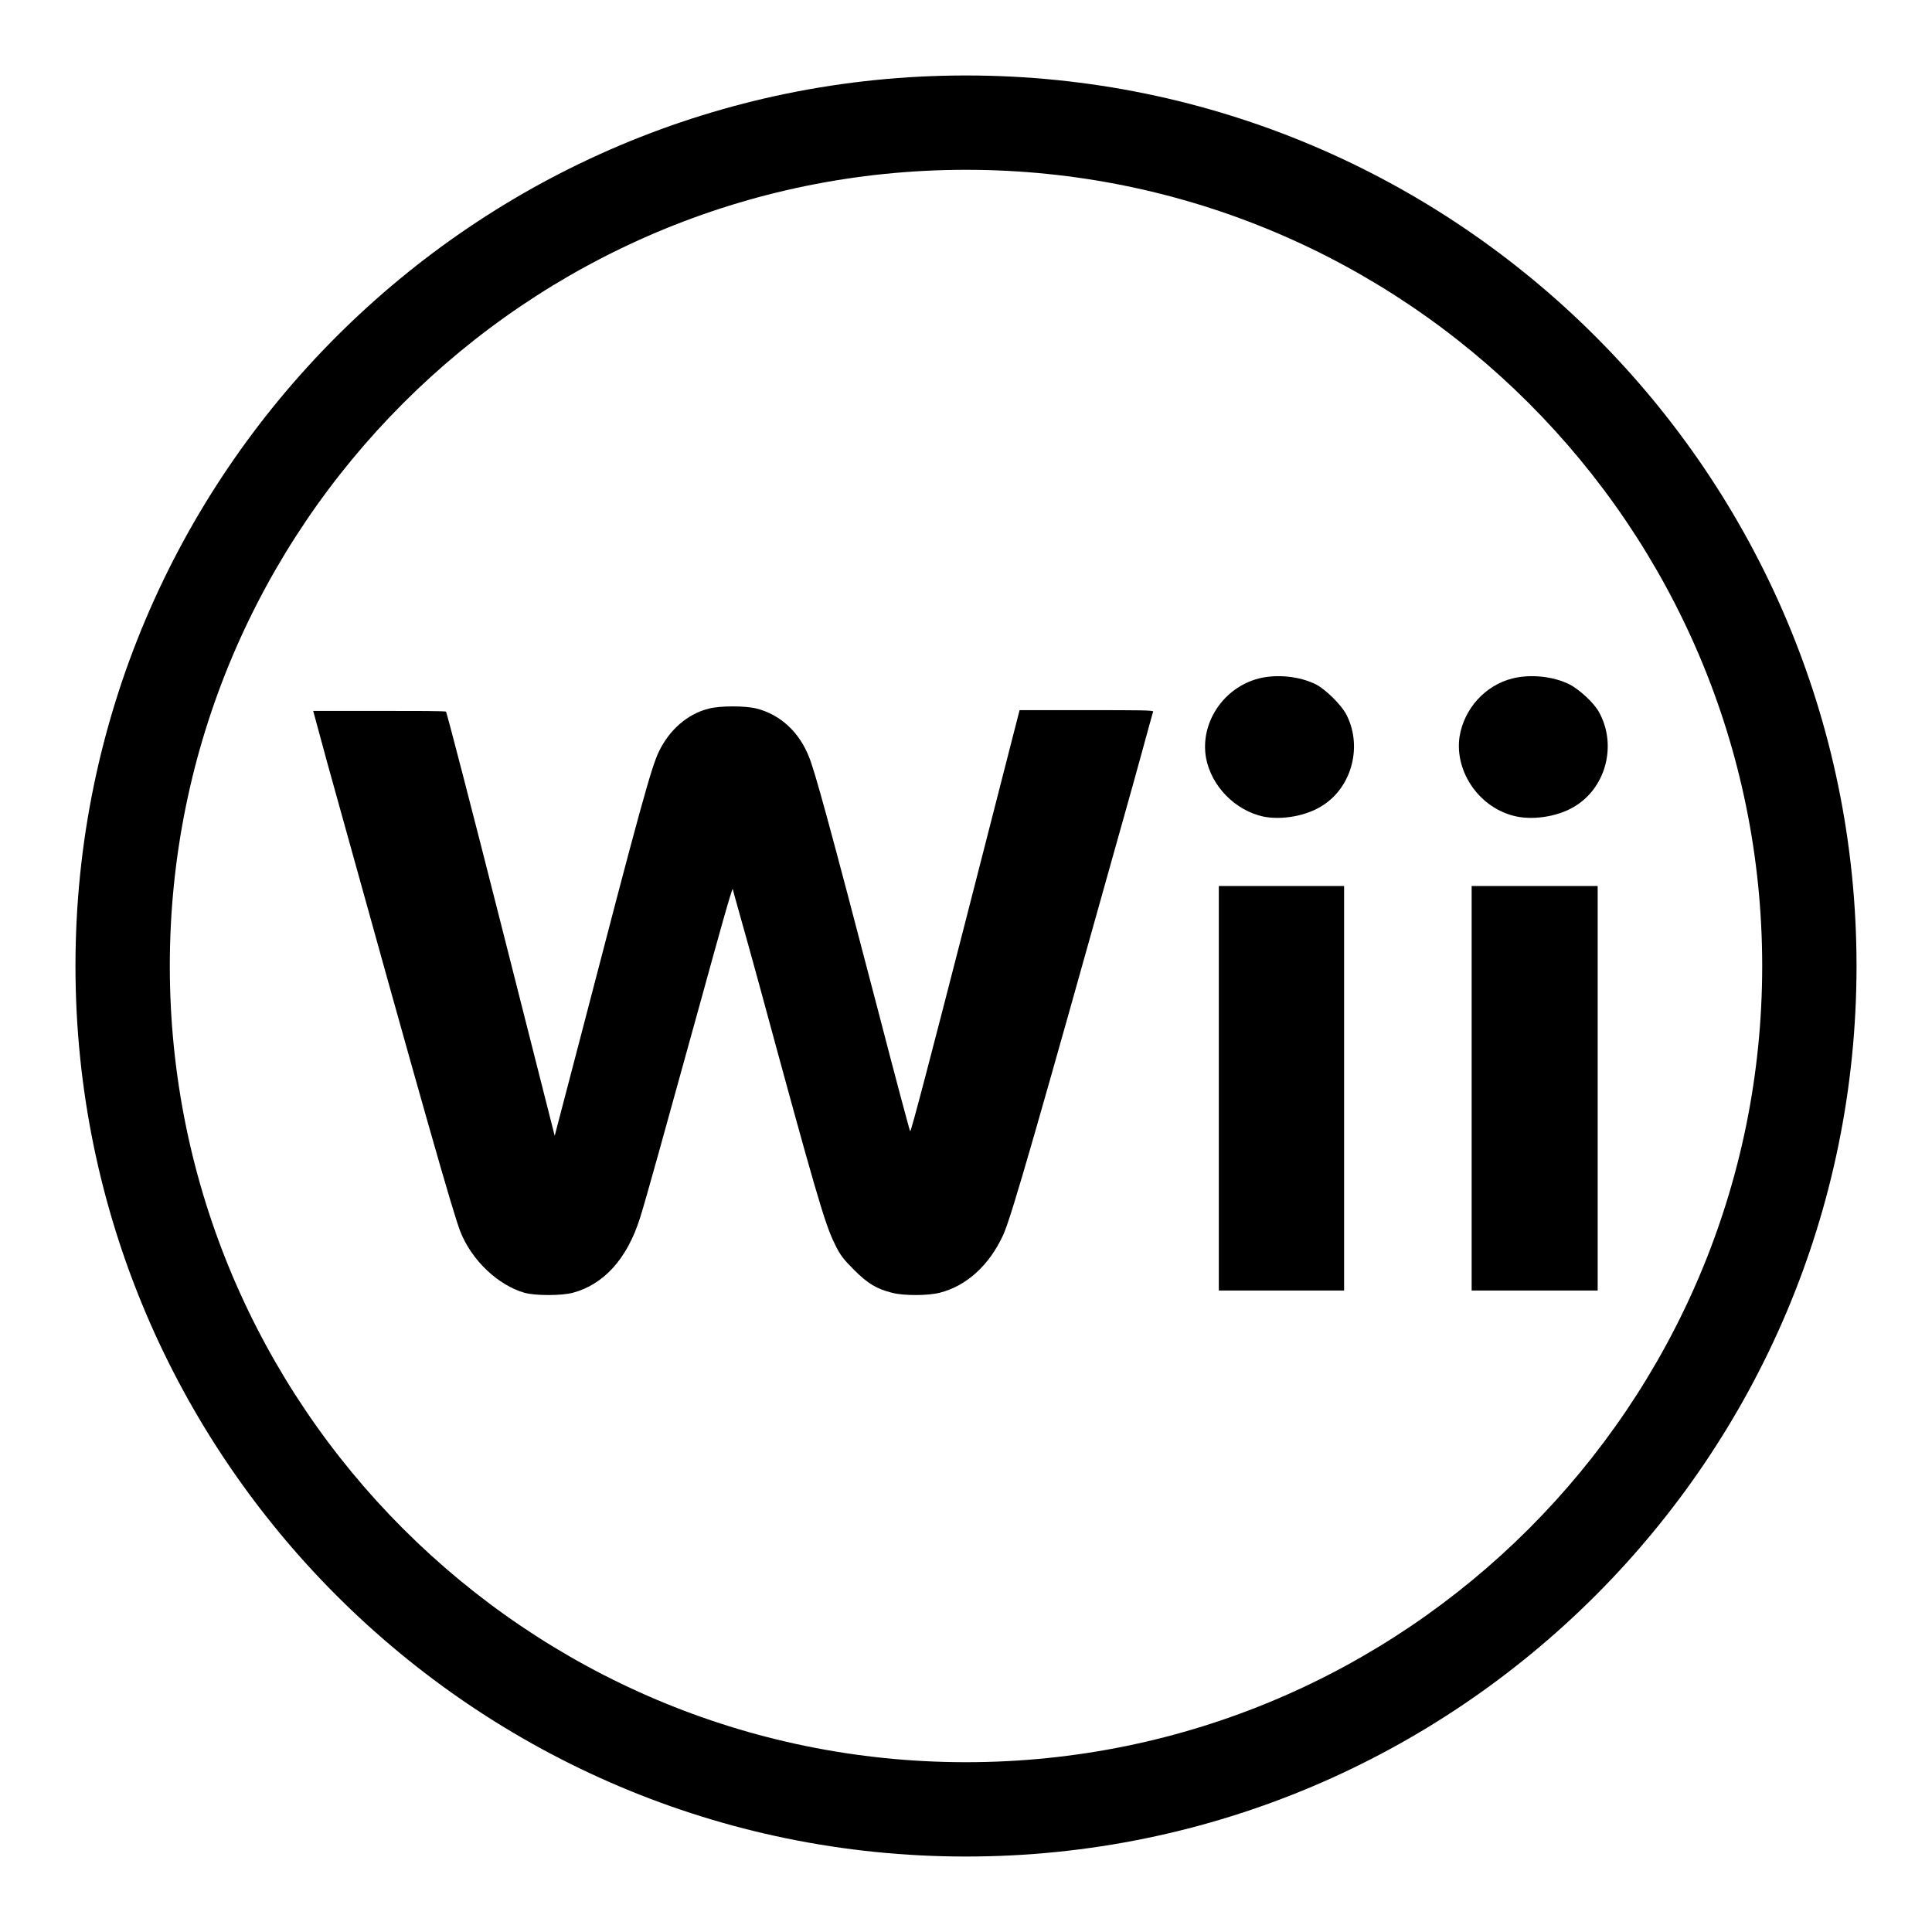
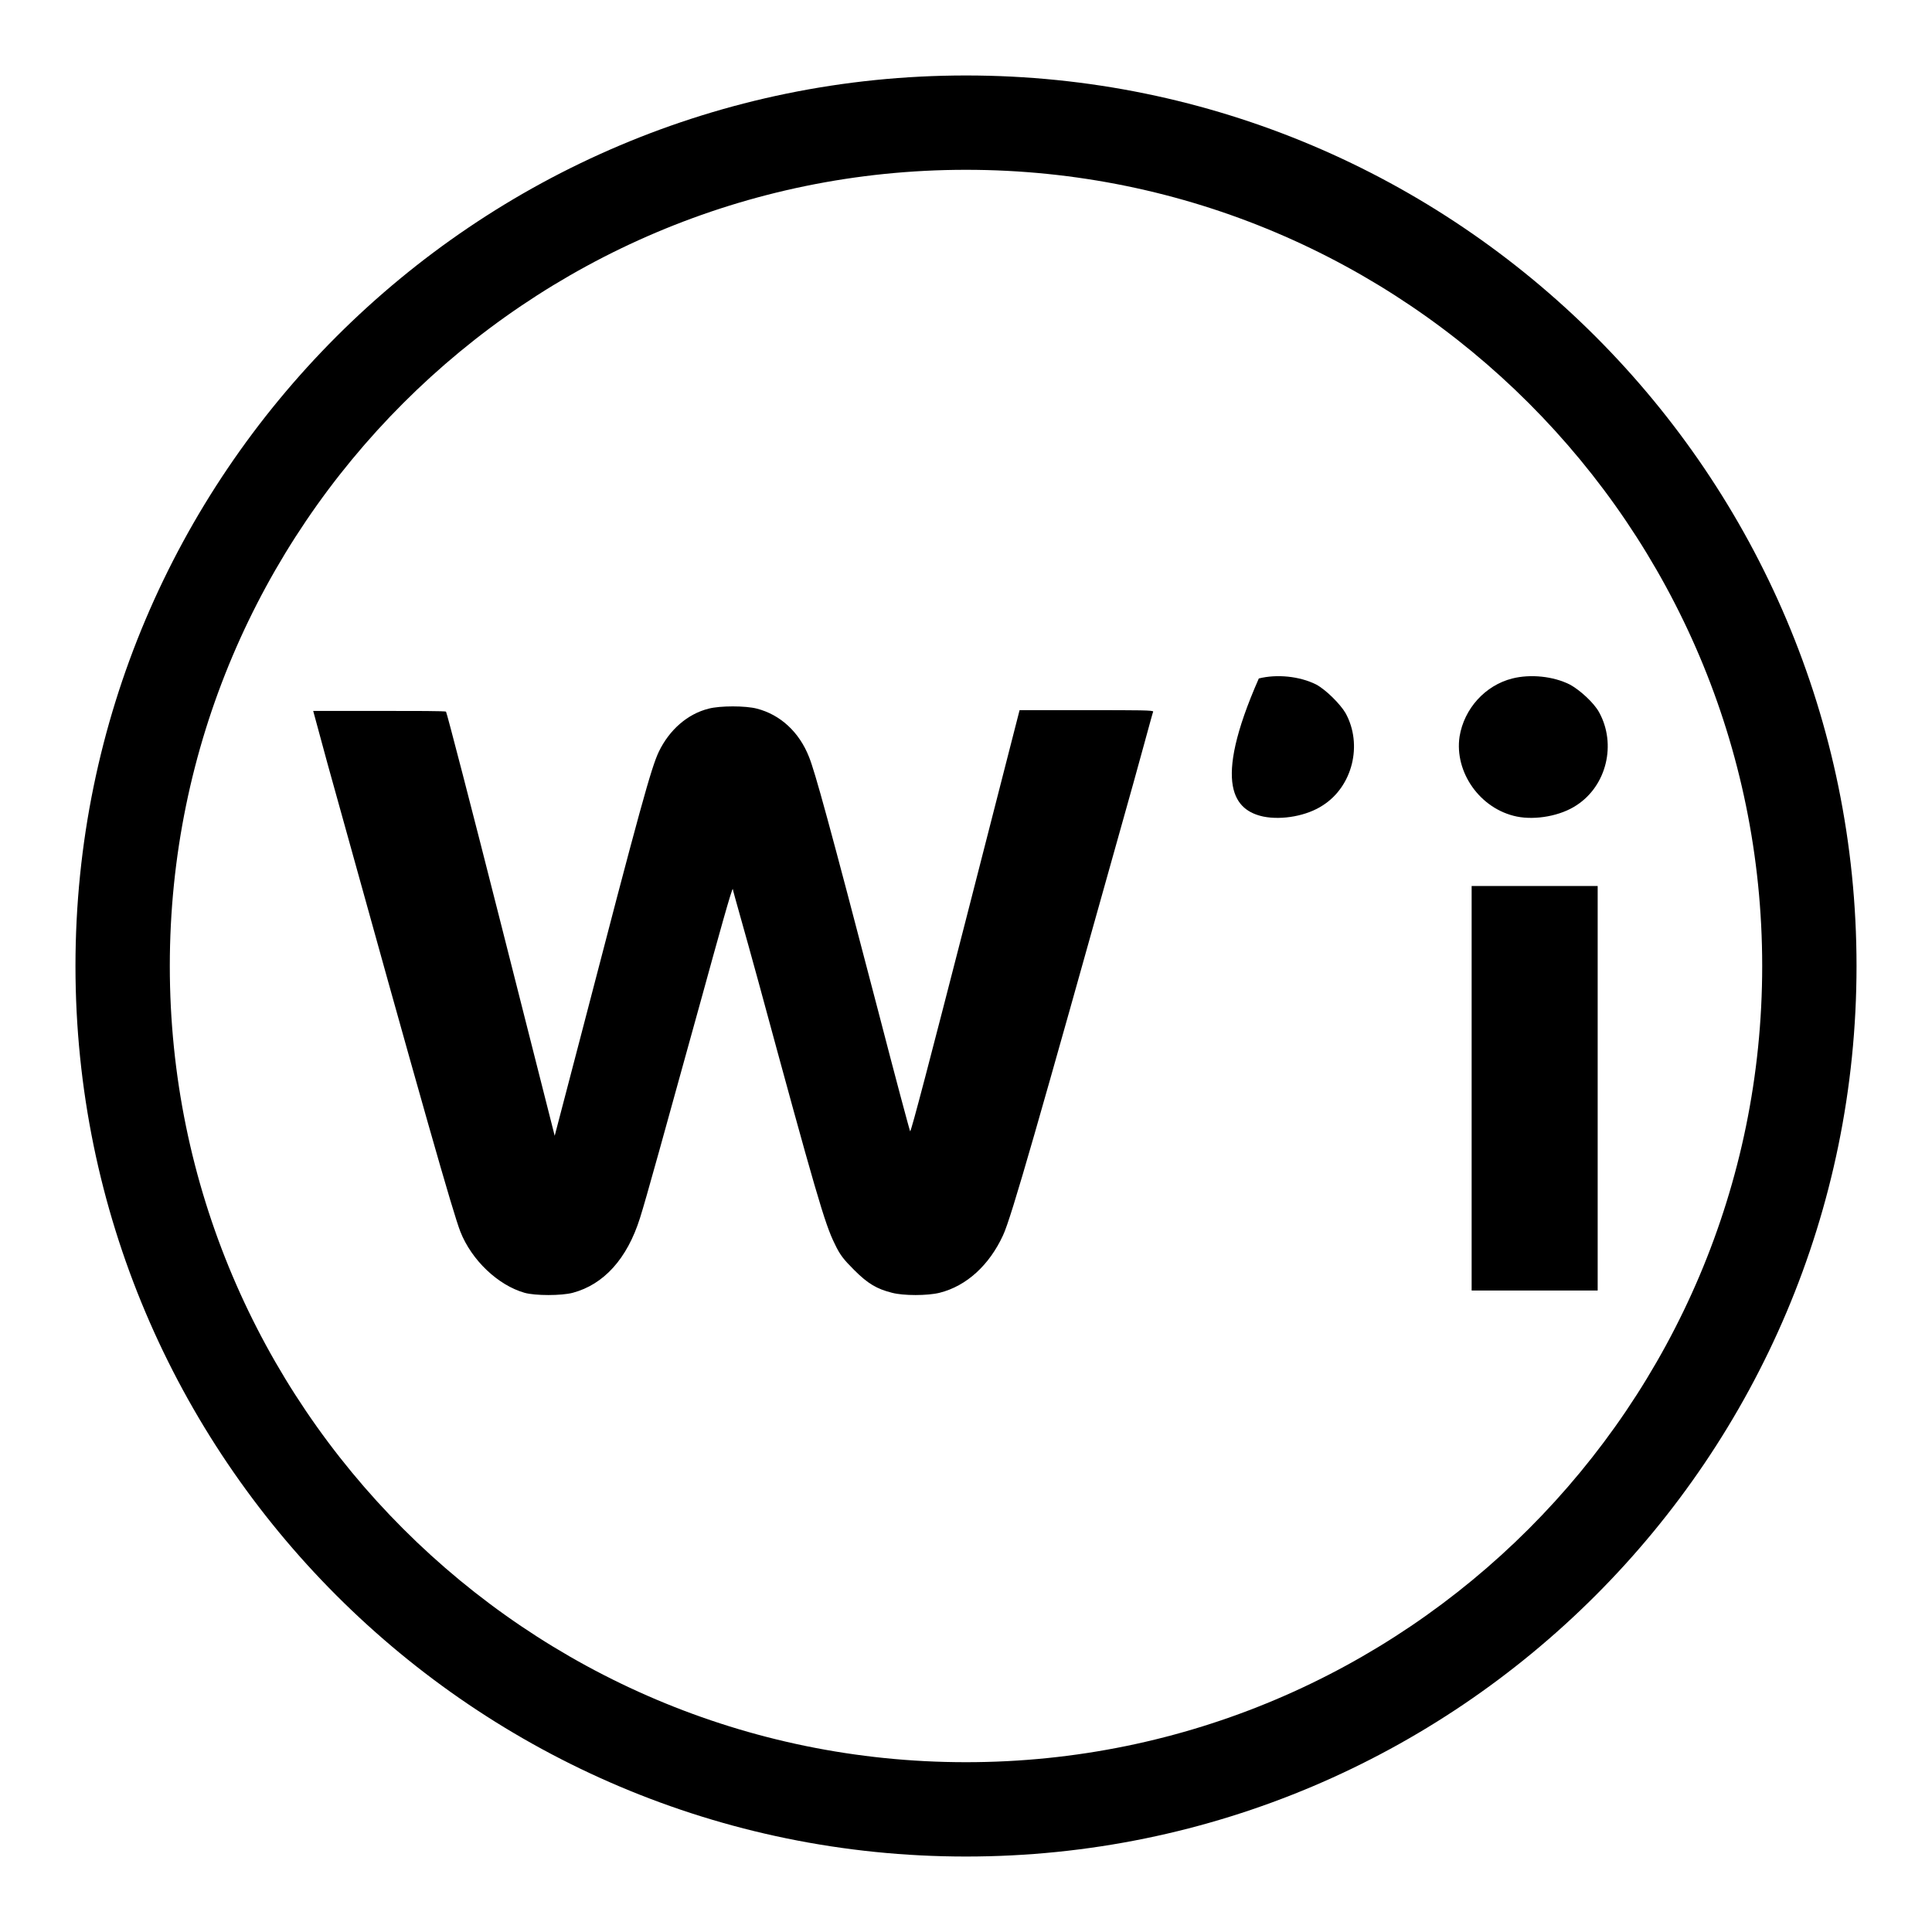
<svg xmlns="http://www.w3.org/2000/svg" version="1.1" x="0px" y="0px" viewBox="0 0 256 256" enable-background="new 0 0 256 256" xml:space="preserve">
  <g>
    <g>
      <g>
        <g>
          <path fill="#000000" d="M128,246c65.1,0,118-52.9,118-118c0-65.1-52.9-118-118-118C62.9,10,10,62.9,10,128C10,193.1,62.9,246,128,246z M128,22.5c58.2,0,105.5,47.3,105.5,105.5c0,58.2-47.3,105.5-105.5,105.5c-58.2,0-105.5-47.3-105.5-105.5C22.5,69.8,69.8,22.5,128,22.5z" />
-           <path fill="#000000" d="M161.5 117.4L161.5 144.2 161.5 171 169.8 171 178.1 171 178.1 144.2 178.1 117.4 169.8 117.4 z" />
-           <path fill="#000000" d="M167.4,108.2c2.5,0.5,5.8-0.1,7.9-1.5c3.9-2.5,5.3-8,3-12.2c-0.7-1.2-2.6-3.1-3.9-3.8c-2.2-1.1-5.2-1.4-7.6-0.8c-4.7,1.2-7.8,5.9-7,10.5C160.5,104.2,163.7,107.4,167.4,108.2z" />
+           <path fill="#000000" d="M167.4,108.2c2.5,0.5,5.8-0.1,7.9-1.5c3.9-2.5,5.3-8,3-12.2c-0.7-1.2-2.6-3.1-3.9-3.8c-2.2-1.1-5.2-1.4-7.6-0.8C160.5,104.2,163.7,107.4,167.4,108.2z" />
          <path fill="#000000" d="M201,108.2c2.5,0.5,5.8-0.1,7.9-1.5c4-2.6,5.3-8.1,3-12.3c-0.7-1.3-2.6-3-3.9-3.7c-2.2-1.1-5.2-1.4-7.6-0.8c-3.6,0.9-6.4,4-7,7.7C192.7,102.3,196.1,107.2,201,108.2z" />
          <path fill="#000000" d="M69.5,171.3c1.4,0.4,4.9,0.4,6.4,0c4.1-1.1,7.2-4.5,8.9-9.9c0.8-2.5,3.3-11.6,8.2-29.3c2.2-8,4-14.5,4.1-14.3c0,0.2,1.6,5.7,3.4,12.3c7.6,28,8.8,32.1,10.1,34.7c0.7,1.5,1.2,2.1,2.6,3.5c1.8,1.8,3,2.5,5,3c1.5,0.4,4.7,0.4,6.3,0c3.6-0.9,6.6-3.7,8.4-7.6c1.1-2.3,4.8-15.4,15.7-54.3c2.3-8.1,4.1-14.9,4.2-15.1c0.1-0.2-1.8-0.2-8.8-0.2h-8.9l-7.2,28.1c-4.5,17.5-7.2,27.9-7.3,27.7c-0.1-0.2-2-7.3-4.2-15.8c-6.6-25.3-8.4-31.8-9.2-33.8c-1.3-3.3-3.8-5.6-6.9-6.4c-1.5-0.4-4.9-0.4-6.4,0c-2.8,0.7-5.2,2.8-6.6,5.7c-1,2.1-2.4,7.1-10.4,37.9l-3.4,13l-7.1-28c-3.9-15.4-7.2-28.1-7.3-28.2c-0.1-0.1-4.1-0.1-8.9-0.1l-8.7,0l1.9,7c12.9,46.5,16.6,59.4,17.6,62C62.5,167,66,170.3,69.5,171.3z" />
          <path fill="#000000" d="M195 117.4L195 144.2 195 171 203.4 171 211.7 171 211.7 144.2 211.7 117.4 203.4 117.4 z" />
        </g>
      </g>
      <g />
      <g />
      <g />
      <g />
      <g />
      <g />
      <g />
      <g />
      <g />
      <g />
      <g />
      <g />
      <g />
      <g />
      <g />
    </g>
  </g>
</svg>